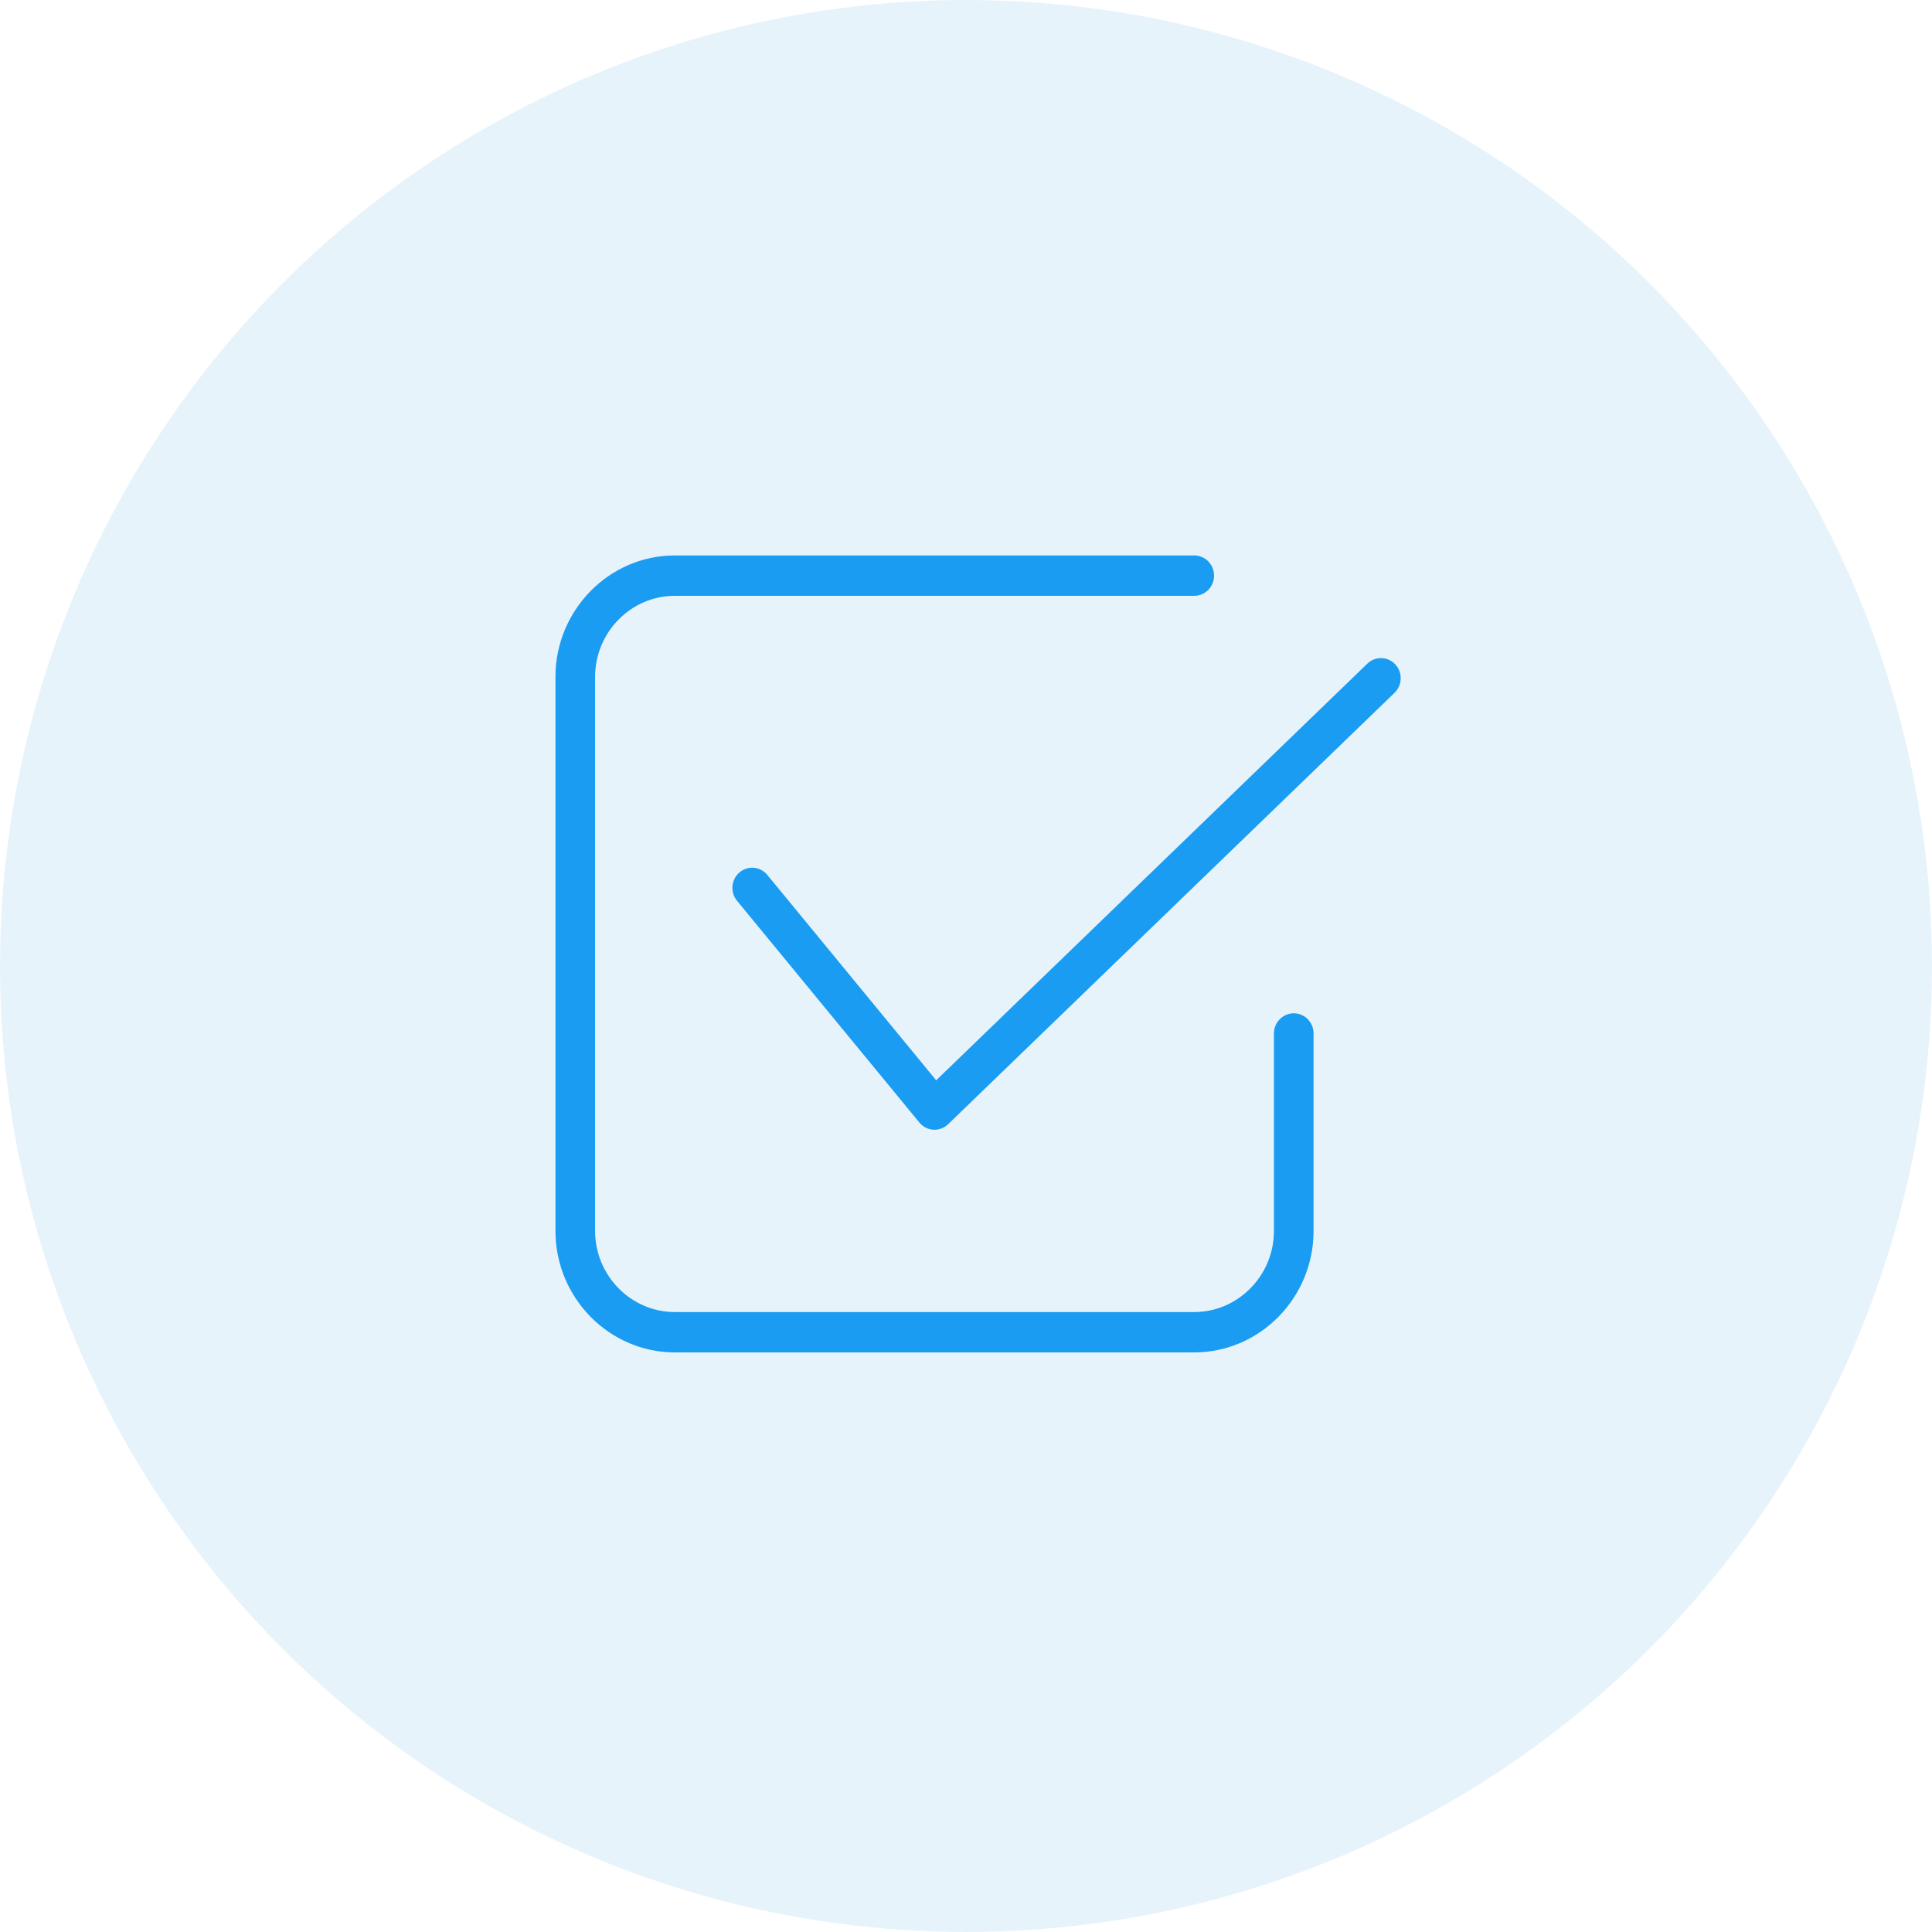
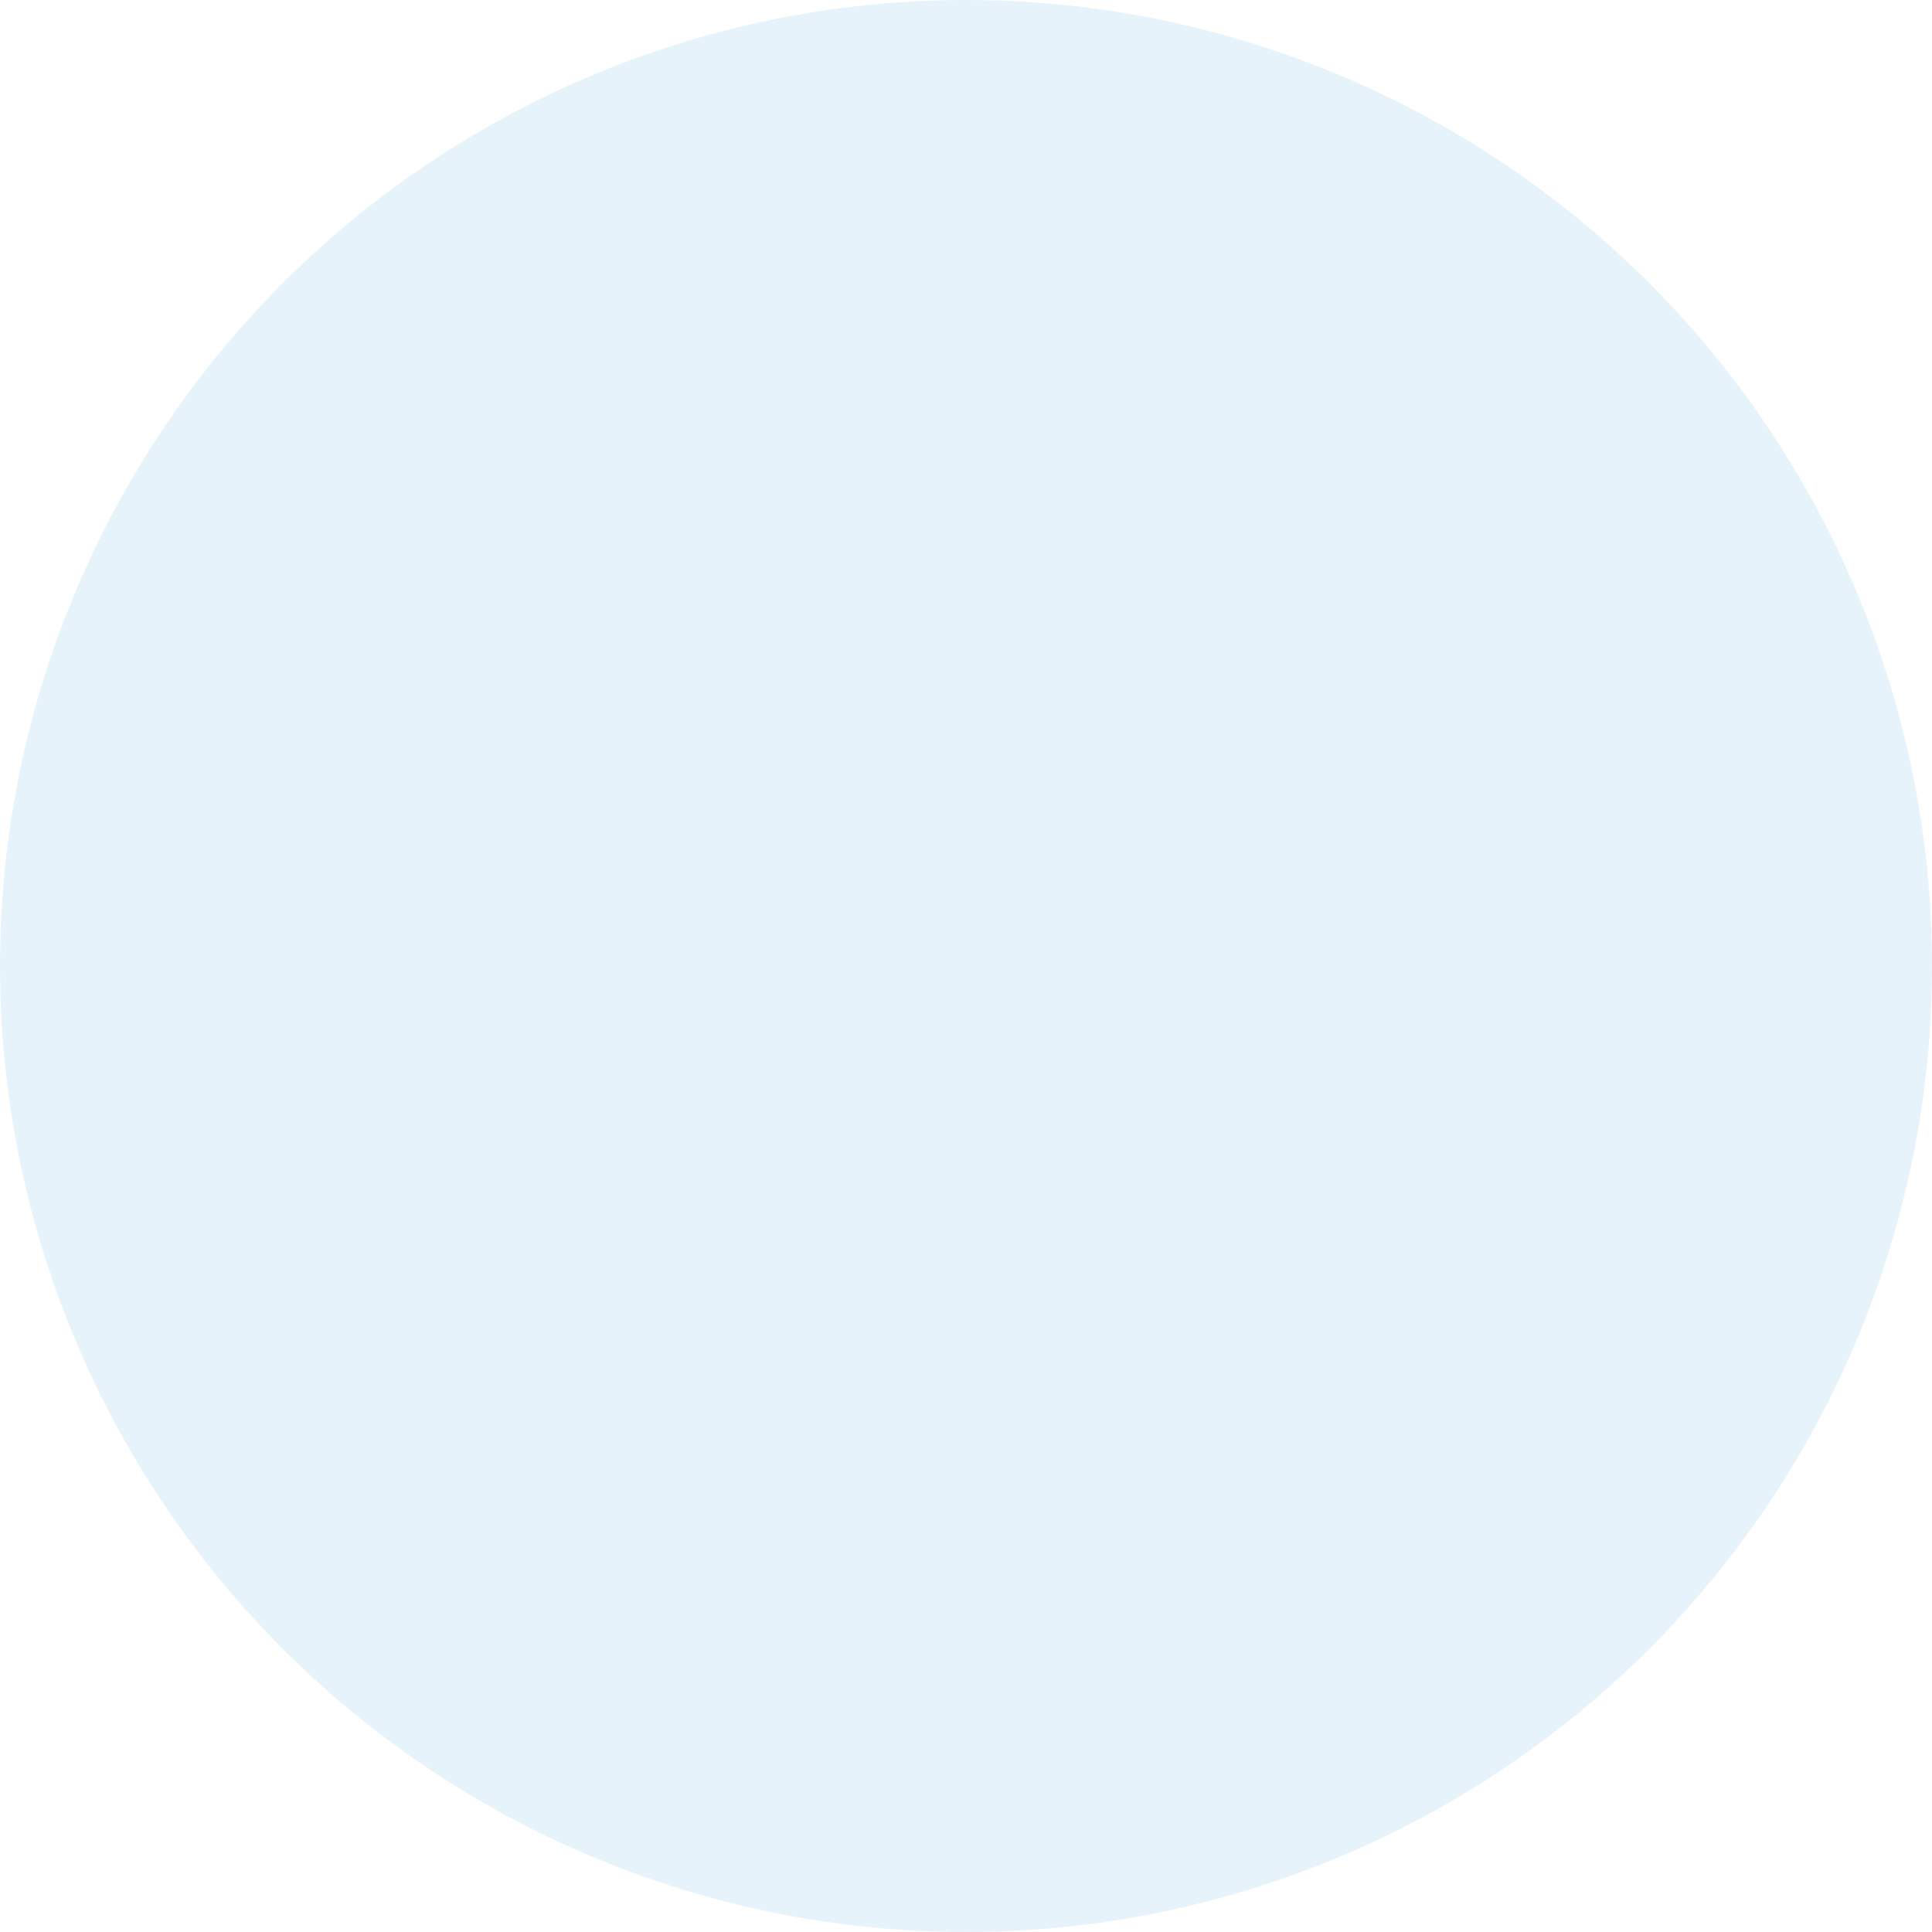
<svg xmlns="http://www.w3.org/2000/svg" width="80" height="80" viewBox="0 0 80 80" fill="none">
  <circle cx="40" cy="40" r="40" fill="#5EAEE2" fill-opacity="0.15" />
-   <path d="M52.751 42.794C52.751 42.334 53.118 41.959 53.571 41.959C54.025 41.959 54.392 42.332 54.392 42.794V50.969C54.392 52.355 53.836 53.611 52.941 54.523C52.046 55.433 50.81 56 49.451 56H27.94C26.58 56 25.347 55.433 24.451 54.523C23.557 53.612 23 52.353 23 50.969V28.03C23 26.645 23.557 25.39 24.451 24.477C25.345 23.567 26.581 23 27.94 23H49.451C49.903 23 50.272 23.374 50.272 23.835C50.272 24.297 49.905 24.671 49.451 24.671H27.94C27.033 24.671 26.21 25.049 25.61 25.658C25.012 26.267 24.641 27.107 24.641 28.03V50.969C24.641 51.893 25.012 52.731 25.61 53.342C26.209 53.951 27.034 54.329 27.94 54.329H49.451C50.358 54.329 51.181 53.951 51.781 53.342C52.38 52.733 52.751 51.893 52.751 50.969V42.794ZM30.517 37.299C30.227 36.945 30.273 36.42 30.621 36.124C30.968 35.83 31.484 35.876 31.773 36.229L38.766 44.733L56.618 27.48C56.945 27.163 57.464 27.176 57.775 27.509C58.086 27.843 58.073 28.37 57.745 28.687L39.284 46.528C39.265 46.549 39.245 46.568 39.221 46.586C38.874 46.882 38.358 46.835 38.069 46.481L30.517 37.298L30.517 37.299Z" fill="#199CF1" />
</svg>